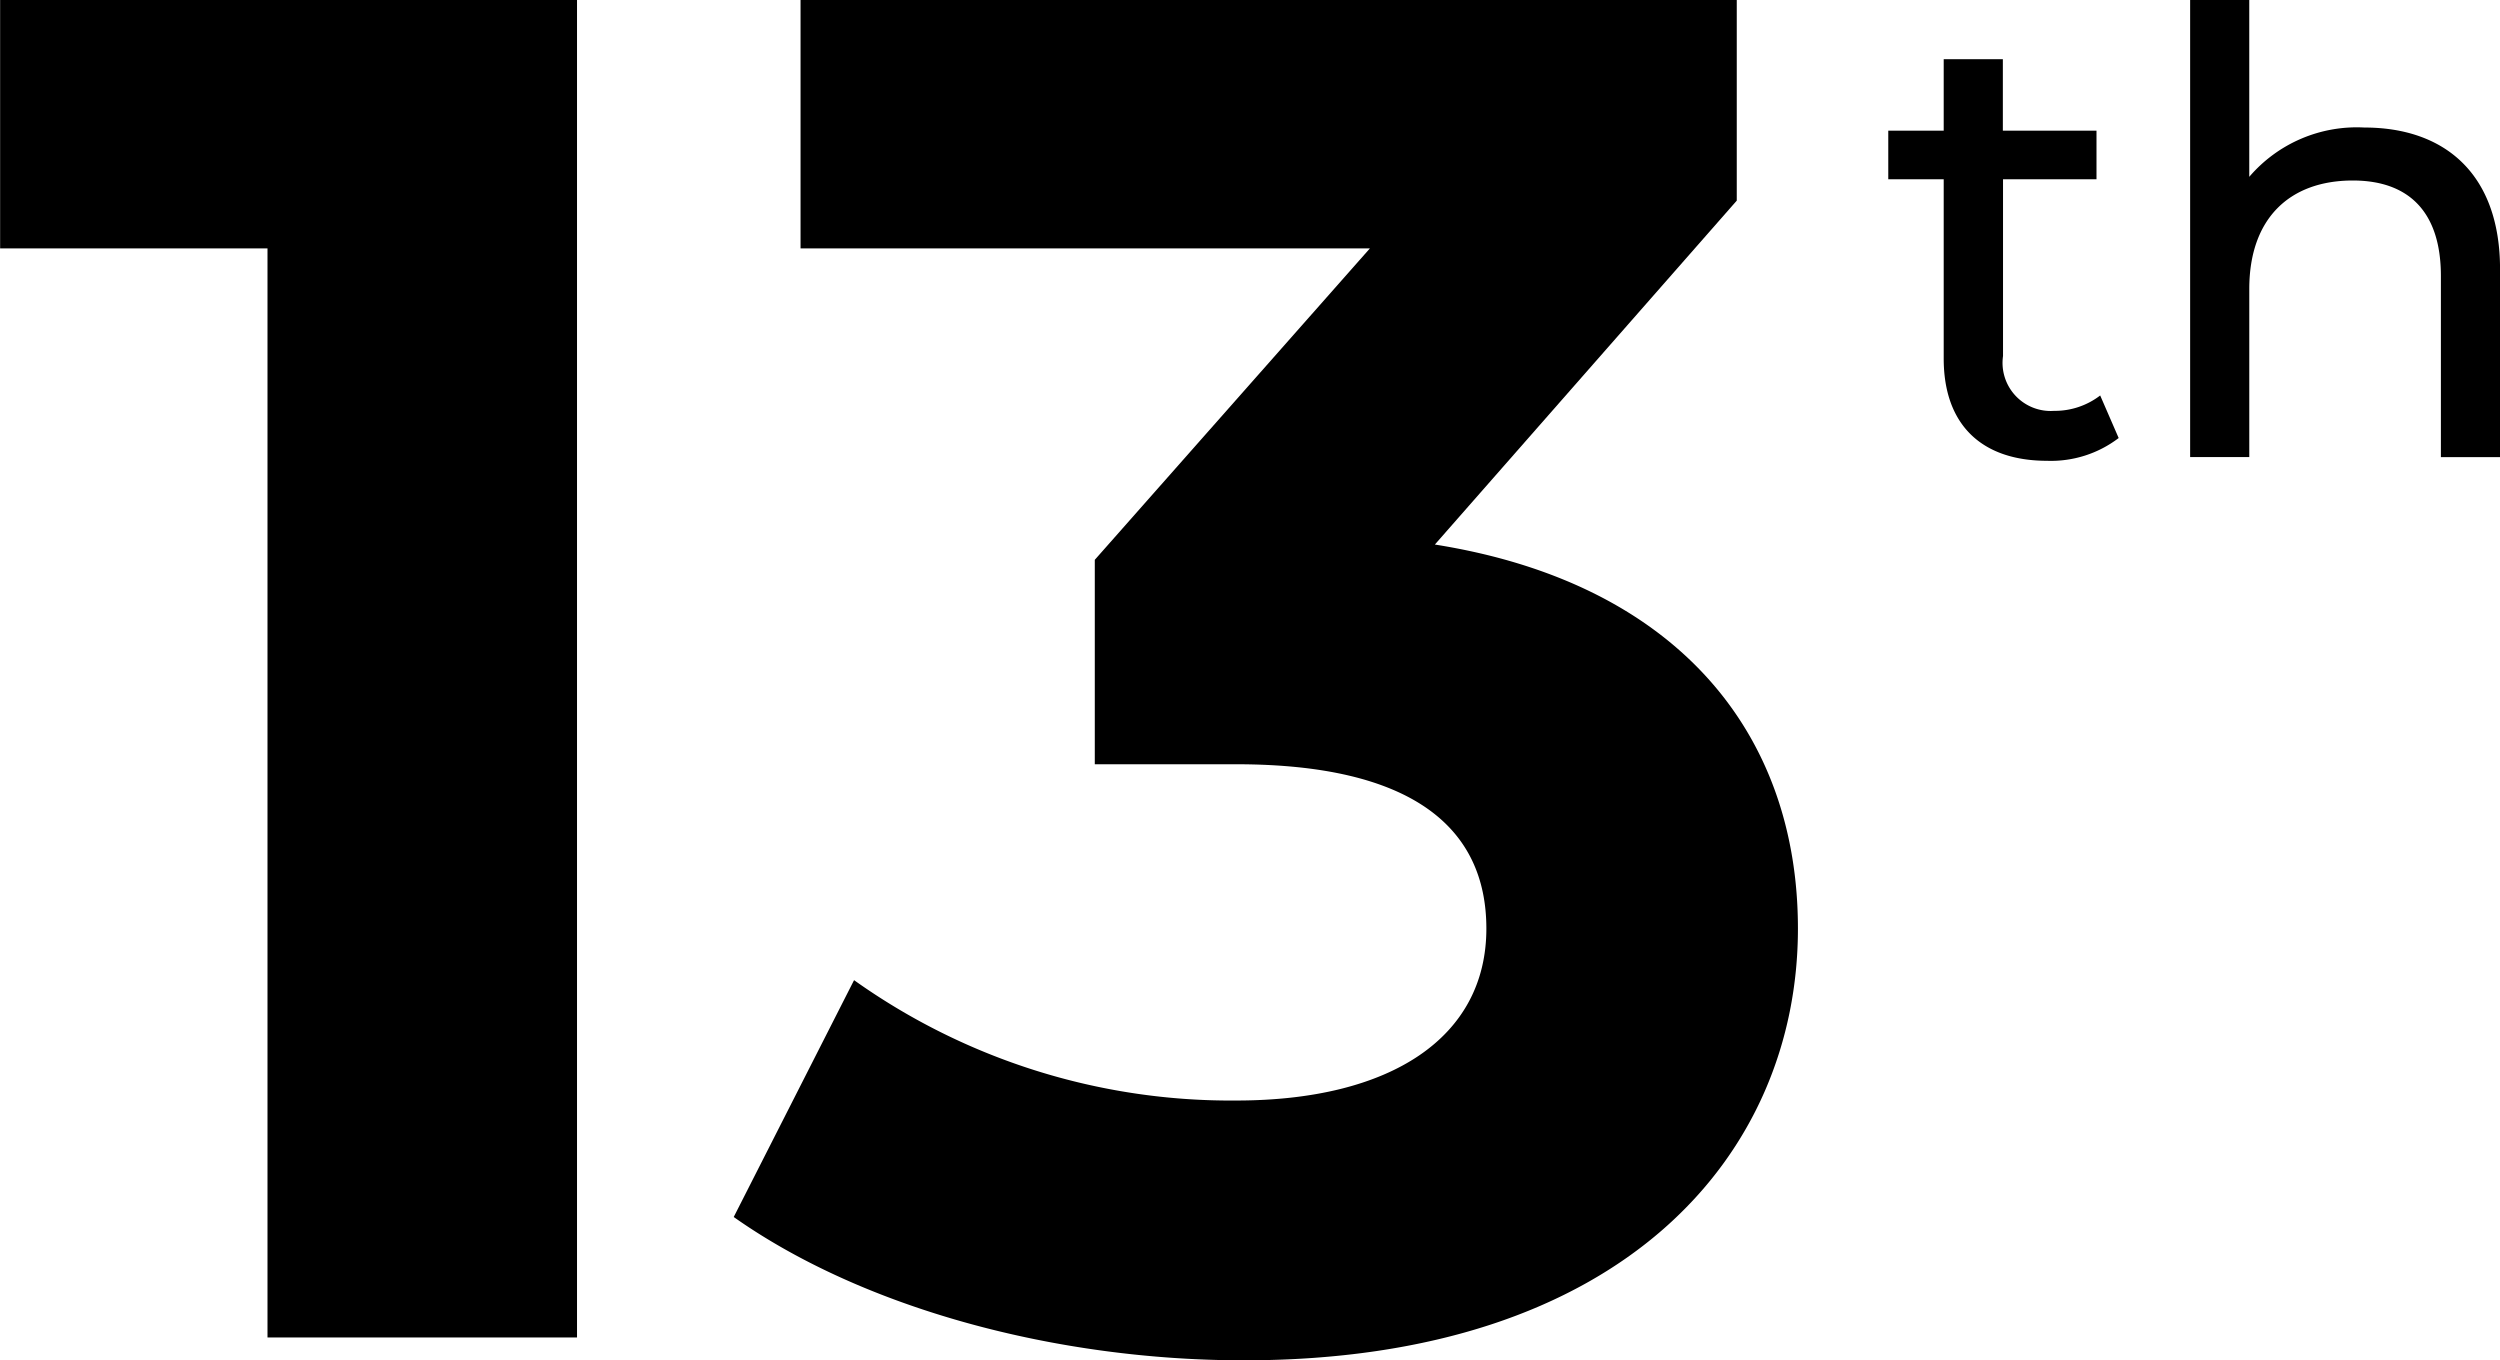
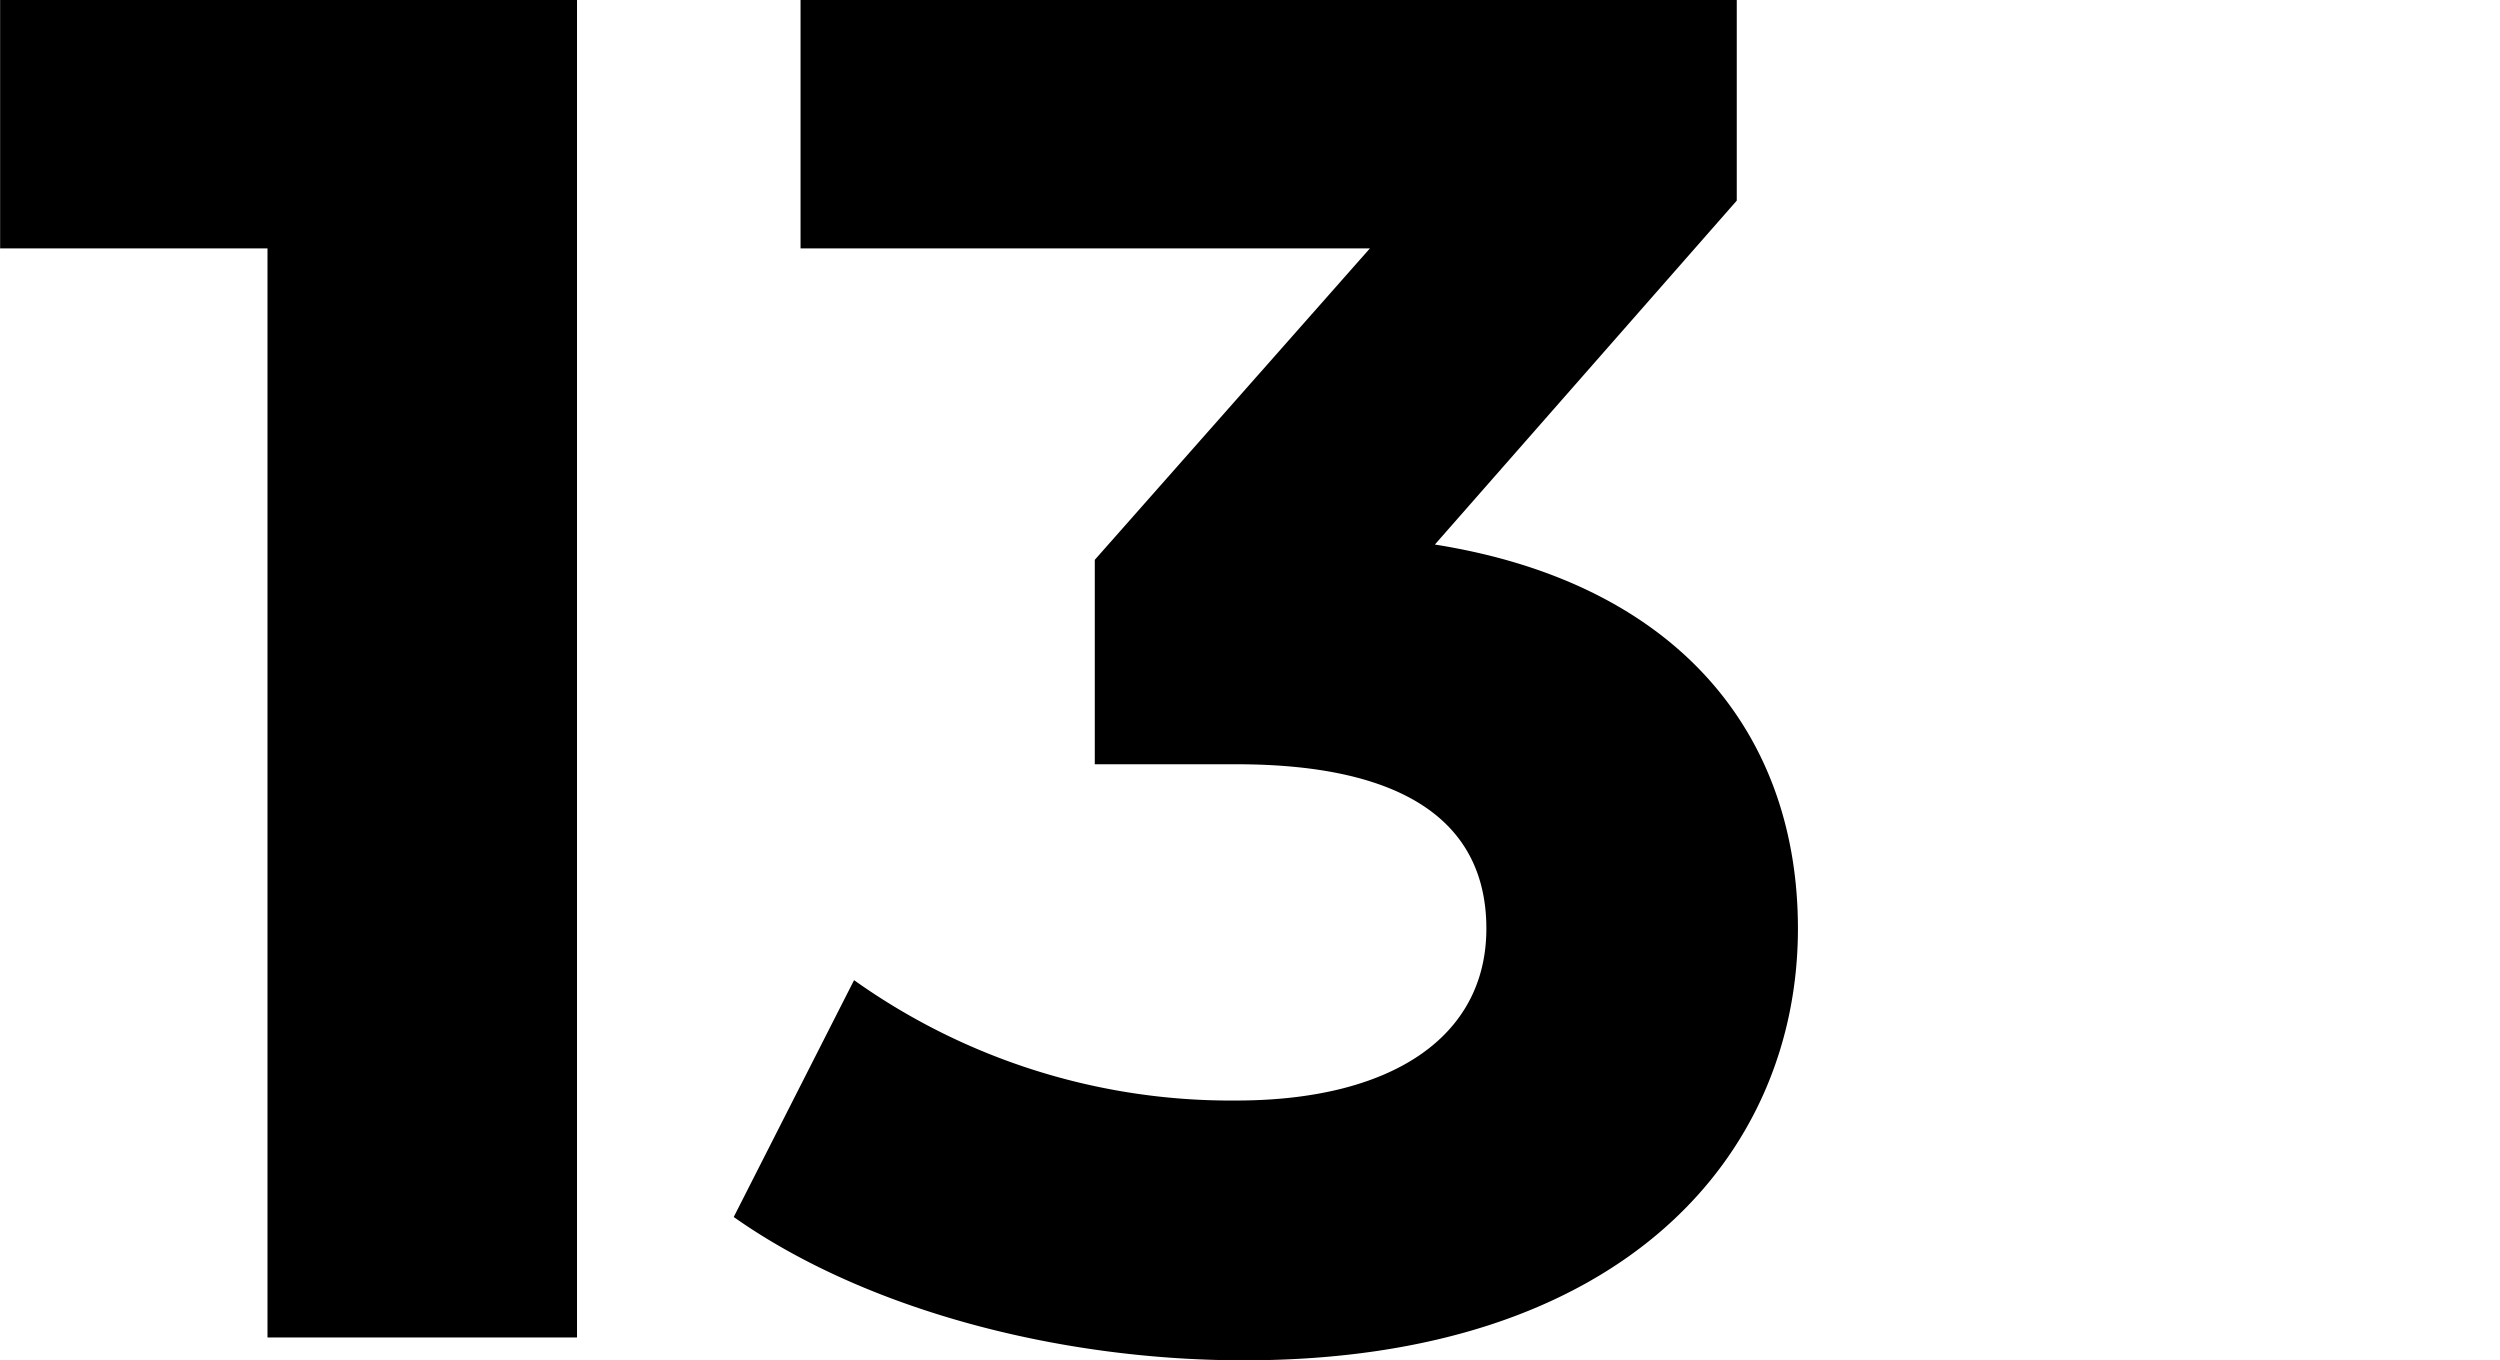
<svg xmlns="http://www.w3.org/2000/svg" width="102.917" height="56.002" viewBox="0 0 102.917 56.002">
  <g id="Group_934" data-name="Group 934" transform="translate(-410.595 -787.5)">
-     <path id="Path_2" data-name="Path 2" d="M9.324-13.4a3.066,3.066,0,0,1-1.9.634,1.981,1.981,0,0,1-2.1-2.257V-22.3H9.172v-2H5.317v-2.942H2.882V-24.3H.6v2H2.882v7.38c0,2.714,1.547,4.21,4.261,4.21a4.593,4.593,0,0,0,2.942-.938ZM20.2-24.43A5.828,5.828,0,0,0,15.461-22.4V-29.68H13.027v18.817h2.435v-6.923c0-2.916,1.674-4.463,4.261-4.463,2.308,0,3.627,1.293,3.627,3.931v7.456h2.435V-18.6C25.783-22.554,23.475-24.43,20.2-24.43Z" transform="translate(487.729 817.18)" />
    <path id="Path_3" data-name="Path 3" d="M.6-59.5v10.225H11.607V-4.442H24.349V-59.5ZM59.664-37.083,72.092-51.241V-59.5H33.551v10.225H56.99L45.664-36.454v8.416h5.82c7.236,0,10.3,2.6,10.3,6.764,0,4.483-3.933,7.079-10.3,7.079A26.74,26.74,0,0,1,35.754-19.15L30.8-9.4c5.349,3.775,13.293,5.9,21,5.9,15.652,0,22.81-8.495,22.81-17.776C74.609-29.375,69.575-35.51,59.664-37.083Z" transform="translate(410 847)" />
  </g>
</svg>